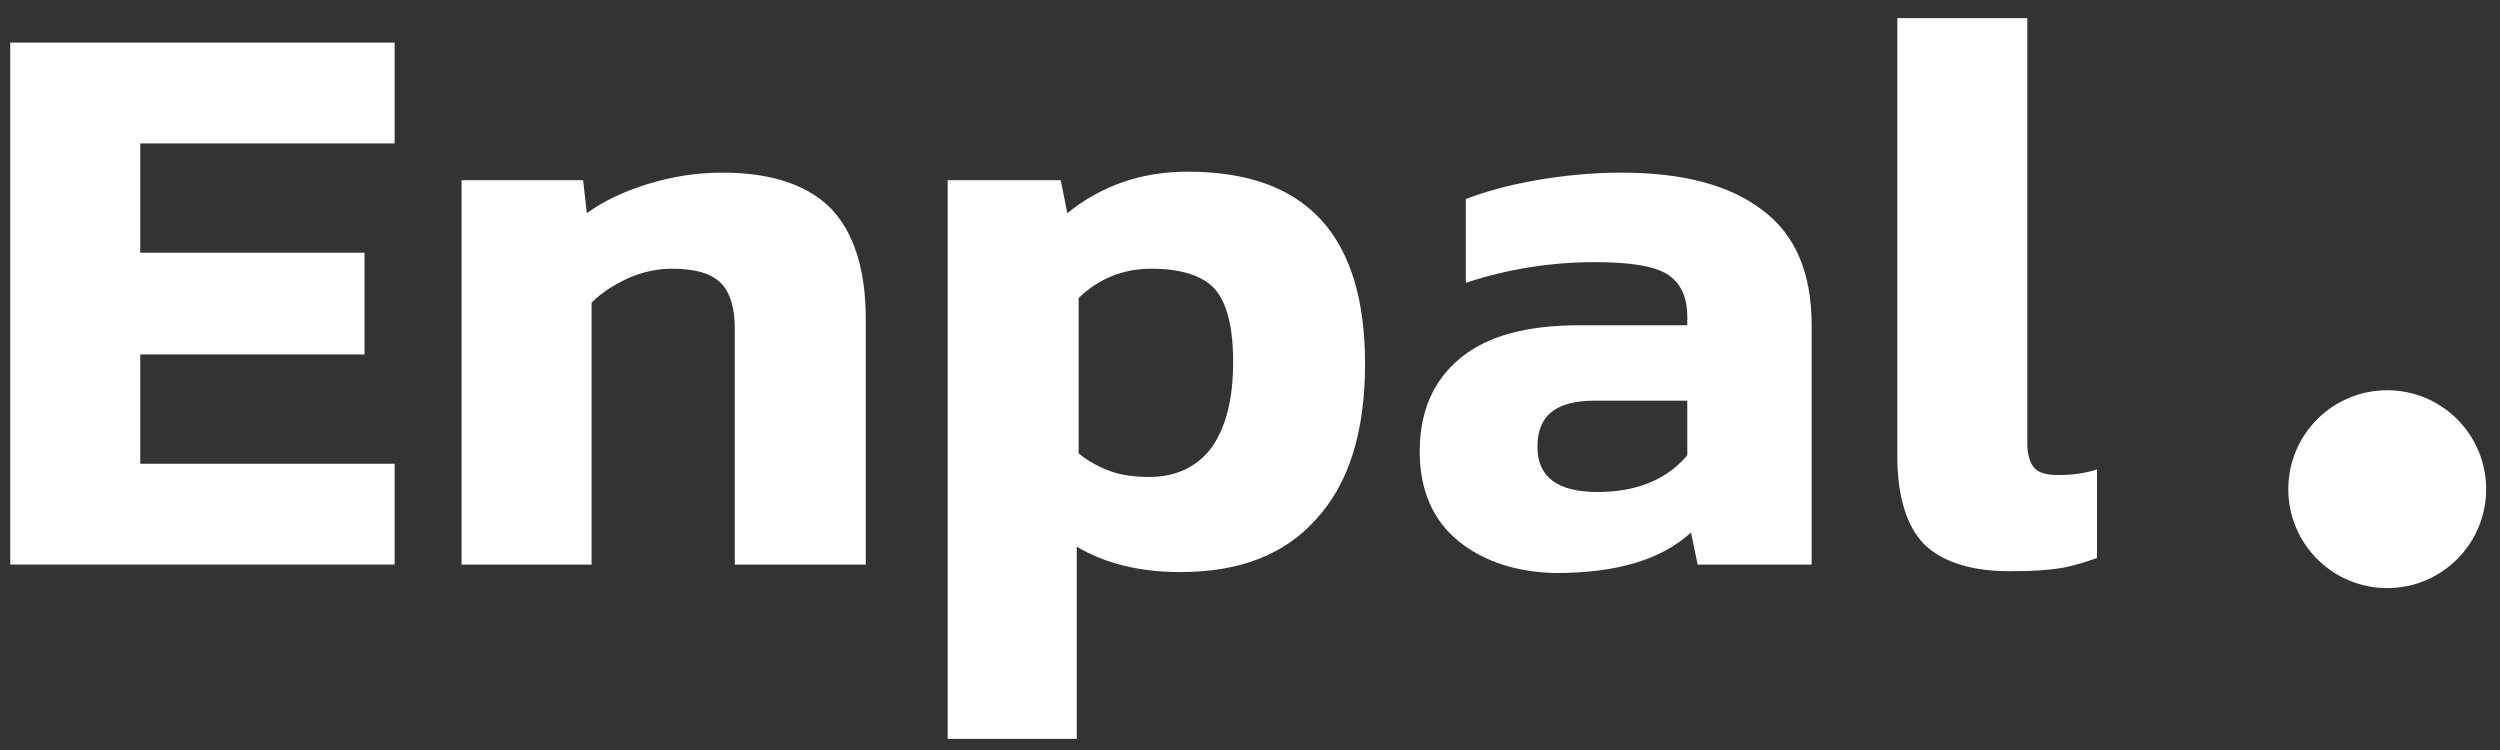
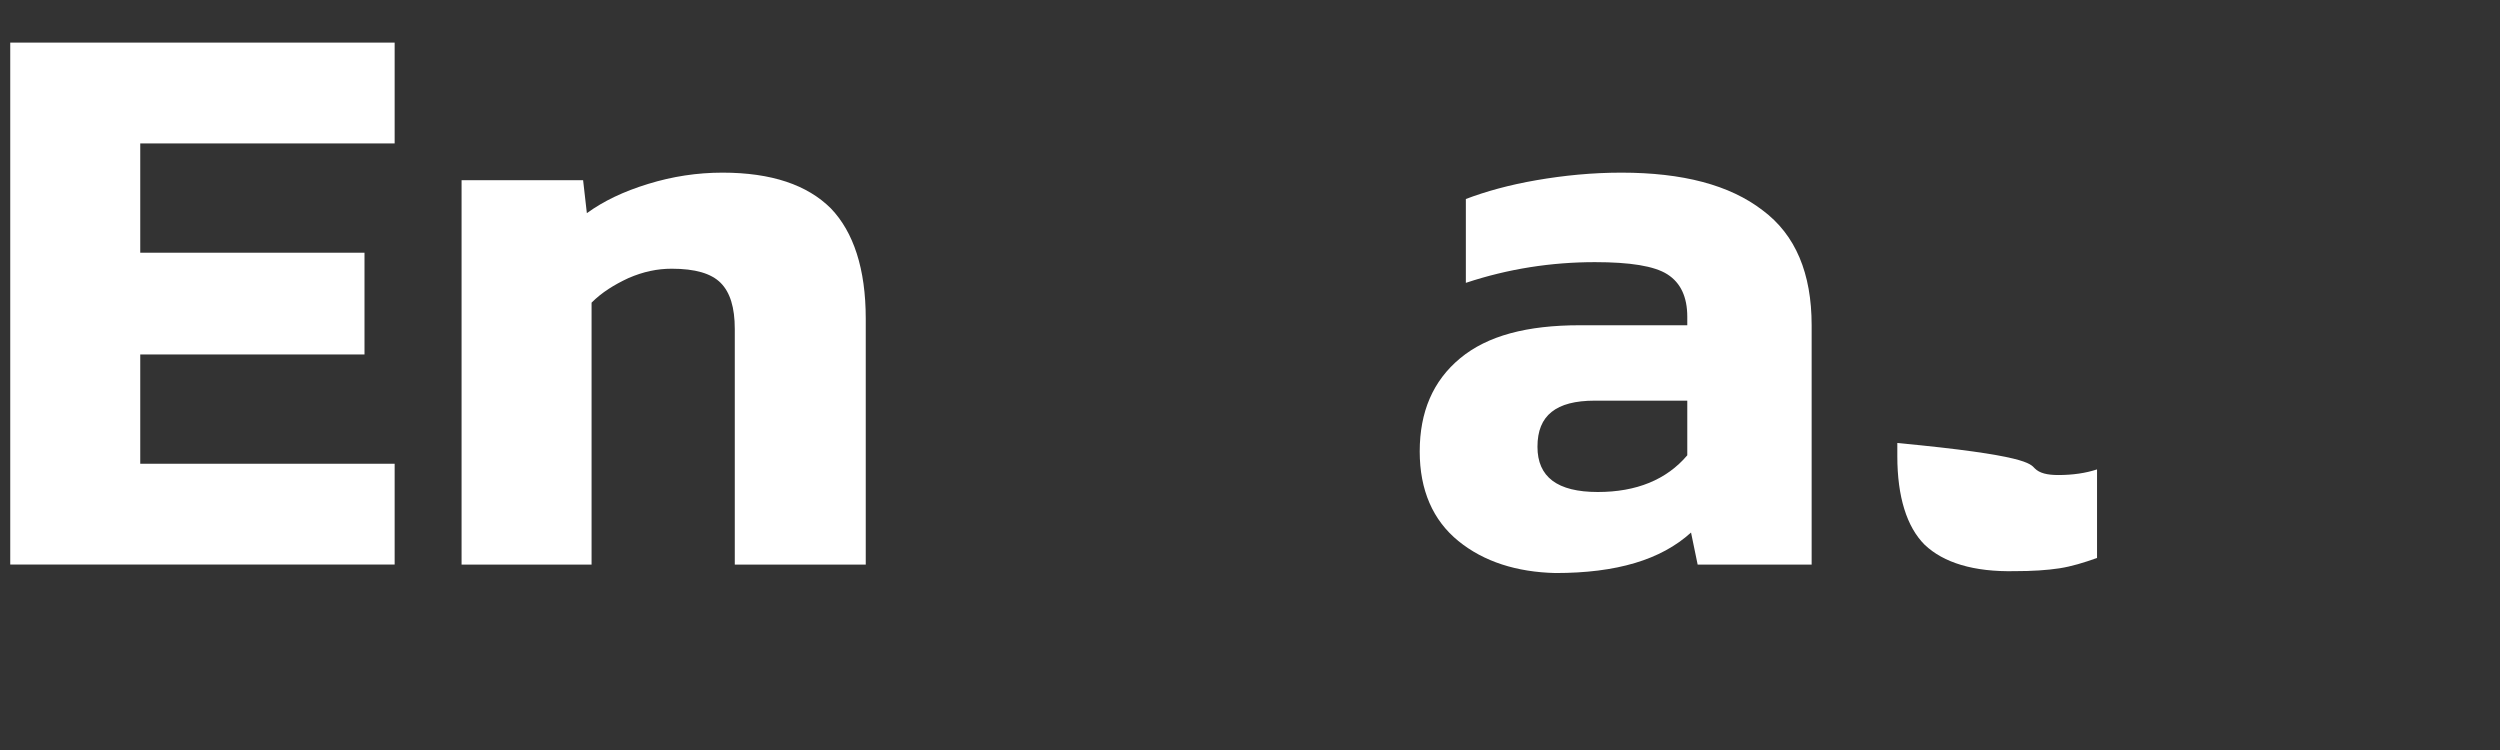
<svg xmlns="http://www.w3.org/2000/svg" width="70" height="21" viewBox="0 0 70 21" fill="none">
  <rect x="0" y="0" width="70" height="21" fill="#333333" stroke="none" />
  <path d="M0.287 1.193H11.05V4.016H3.927V7.076H10.206V9.925H3.927V12.985H11.05V15.807H0.287V1.193Z" fill="white" />
  <path d="M12.924 5.045H16.327L16.432 5.968C16.907 5.625 17.461 5.361 18.147 5.15C18.833 4.939 19.519 4.834 20.231 4.834C21.603 4.834 22.605 5.177 23.265 5.836C23.898 6.496 24.241 7.524 24.241 8.923V15.808H20.574V9.213C20.574 8.606 20.442 8.184 20.178 7.92C19.914 7.656 19.466 7.524 18.806 7.524C18.411 7.524 18.015 7.604 17.593 7.788C17.197 7.973 16.854 8.184 16.564 8.474V15.808H12.924V5.045Z" fill="white" />
-   <path d="M26.535 5.045H29.701L29.885 5.968C30.835 5.203 31.943 4.807 33.262 4.807C36.586 4.807 38.221 6.601 38.221 10.189C38.221 12.088 37.773 13.539 36.849 14.541C35.953 15.544 34.686 16.018 33.051 16.018C31.917 16.018 30.941 15.781 30.149 15.306V20.688H26.535V5.045ZM33.921 12.536C34.317 11.982 34.528 11.191 34.528 10.136C34.528 9.133 34.343 8.448 34.001 8.078C33.658 7.709 33.051 7.524 32.233 7.524C31.468 7.524 30.782 7.788 30.202 8.342V12.695C30.492 12.932 30.809 13.09 31.099 13.196C31.389 13.301 31.758 13.354 32.18 13.354C32.945 13.354 33.526 13.064 33.921 12.536Z" fill="white" />
  <path d="M40.834 15.148C40.121 14.568 39.752 13.724 39.752 12.642C39.752 11.534 40.121 10.664 40.886 10.03C41.651 9.397 42.759 9.107 44.236 9.107H47.244V8.87C47.244 8.316 47.059 7.92 46.69 7.683C46.32 7.445 45.635 7.34 44.658 7.34C43.445 7.34 42.232 7.524 41.044 7.92V5.572C41.599 5.361 42.258 5.177 43.023 5.045C43.788 4.913 44.579 4.834 45.397 4.834C47.112 4.834 48.431 5.177 49.354 5.889C50.277 6.575 50.726 7.656 50.726 9.107V15.808H47.534L47.349 14.911C46.505 15.676 45.265 16.045 43.551 16.045C42.469 16.019 41.546 15.728 40.834 15.148ZM47.244 12.748V11.218H44.658C44.105 11.218 43.709 11.323 43.445 11.534C43.181 11.745 43.049 12.062 43.049 12.51C43.049 13.354 43.603 13.776 44.738 13.776C45.819 13.776 46.663 13.433 47.244 12.748Z" fill="white" />
-   <path d="M53.89 15.253C53.389 14.752 53.125 13.908 53.125 12.774V0.507H56.765V12.404C56.765 12.747 56.844 12.985 56.976 13.117C57.108 13.248 57.319 13.301 57.636 13.301C58.032 13.301 58.401 13.248 58.717 13.143V15.623C58.348 15.755 58.005 15.86 57.662 15.913C57.319 15.966 56.897 15.992 56.422 15.992C55.262 16.018 54.418 15.755 53.89 15.253Z" fill="white" />
-   <path d="M66.842 16.467C68.372 16.467 69.612 15.227 69.612 13.697C69.612 12.167 68.372 10.927 66.842 10.927C65.312 10.927 64.072 12.167 64.072 13.697C64.072 15.227 65.312 16.467 66.842 16.467Z" fill="white" />
+   <path d="M53.89 15.253C53.389 14.752 53.125 13.908 53.125 12.774V0.507V12.404C56.765 12.747 56.844 12.985 56.976 13.117C57.108 13.248 57.319 13.301 57.636 13.301C58.032 13.301 58.401 13.248 58.717 13.143V15.623C58.348 15.755 58.005 15.86 57.662 15.913C57.319 15.966 56.897 15.992 56.422 15.992C55.262 16.018 54.418 15.755 53.89 15.253Z" fill="white" />
</svg>